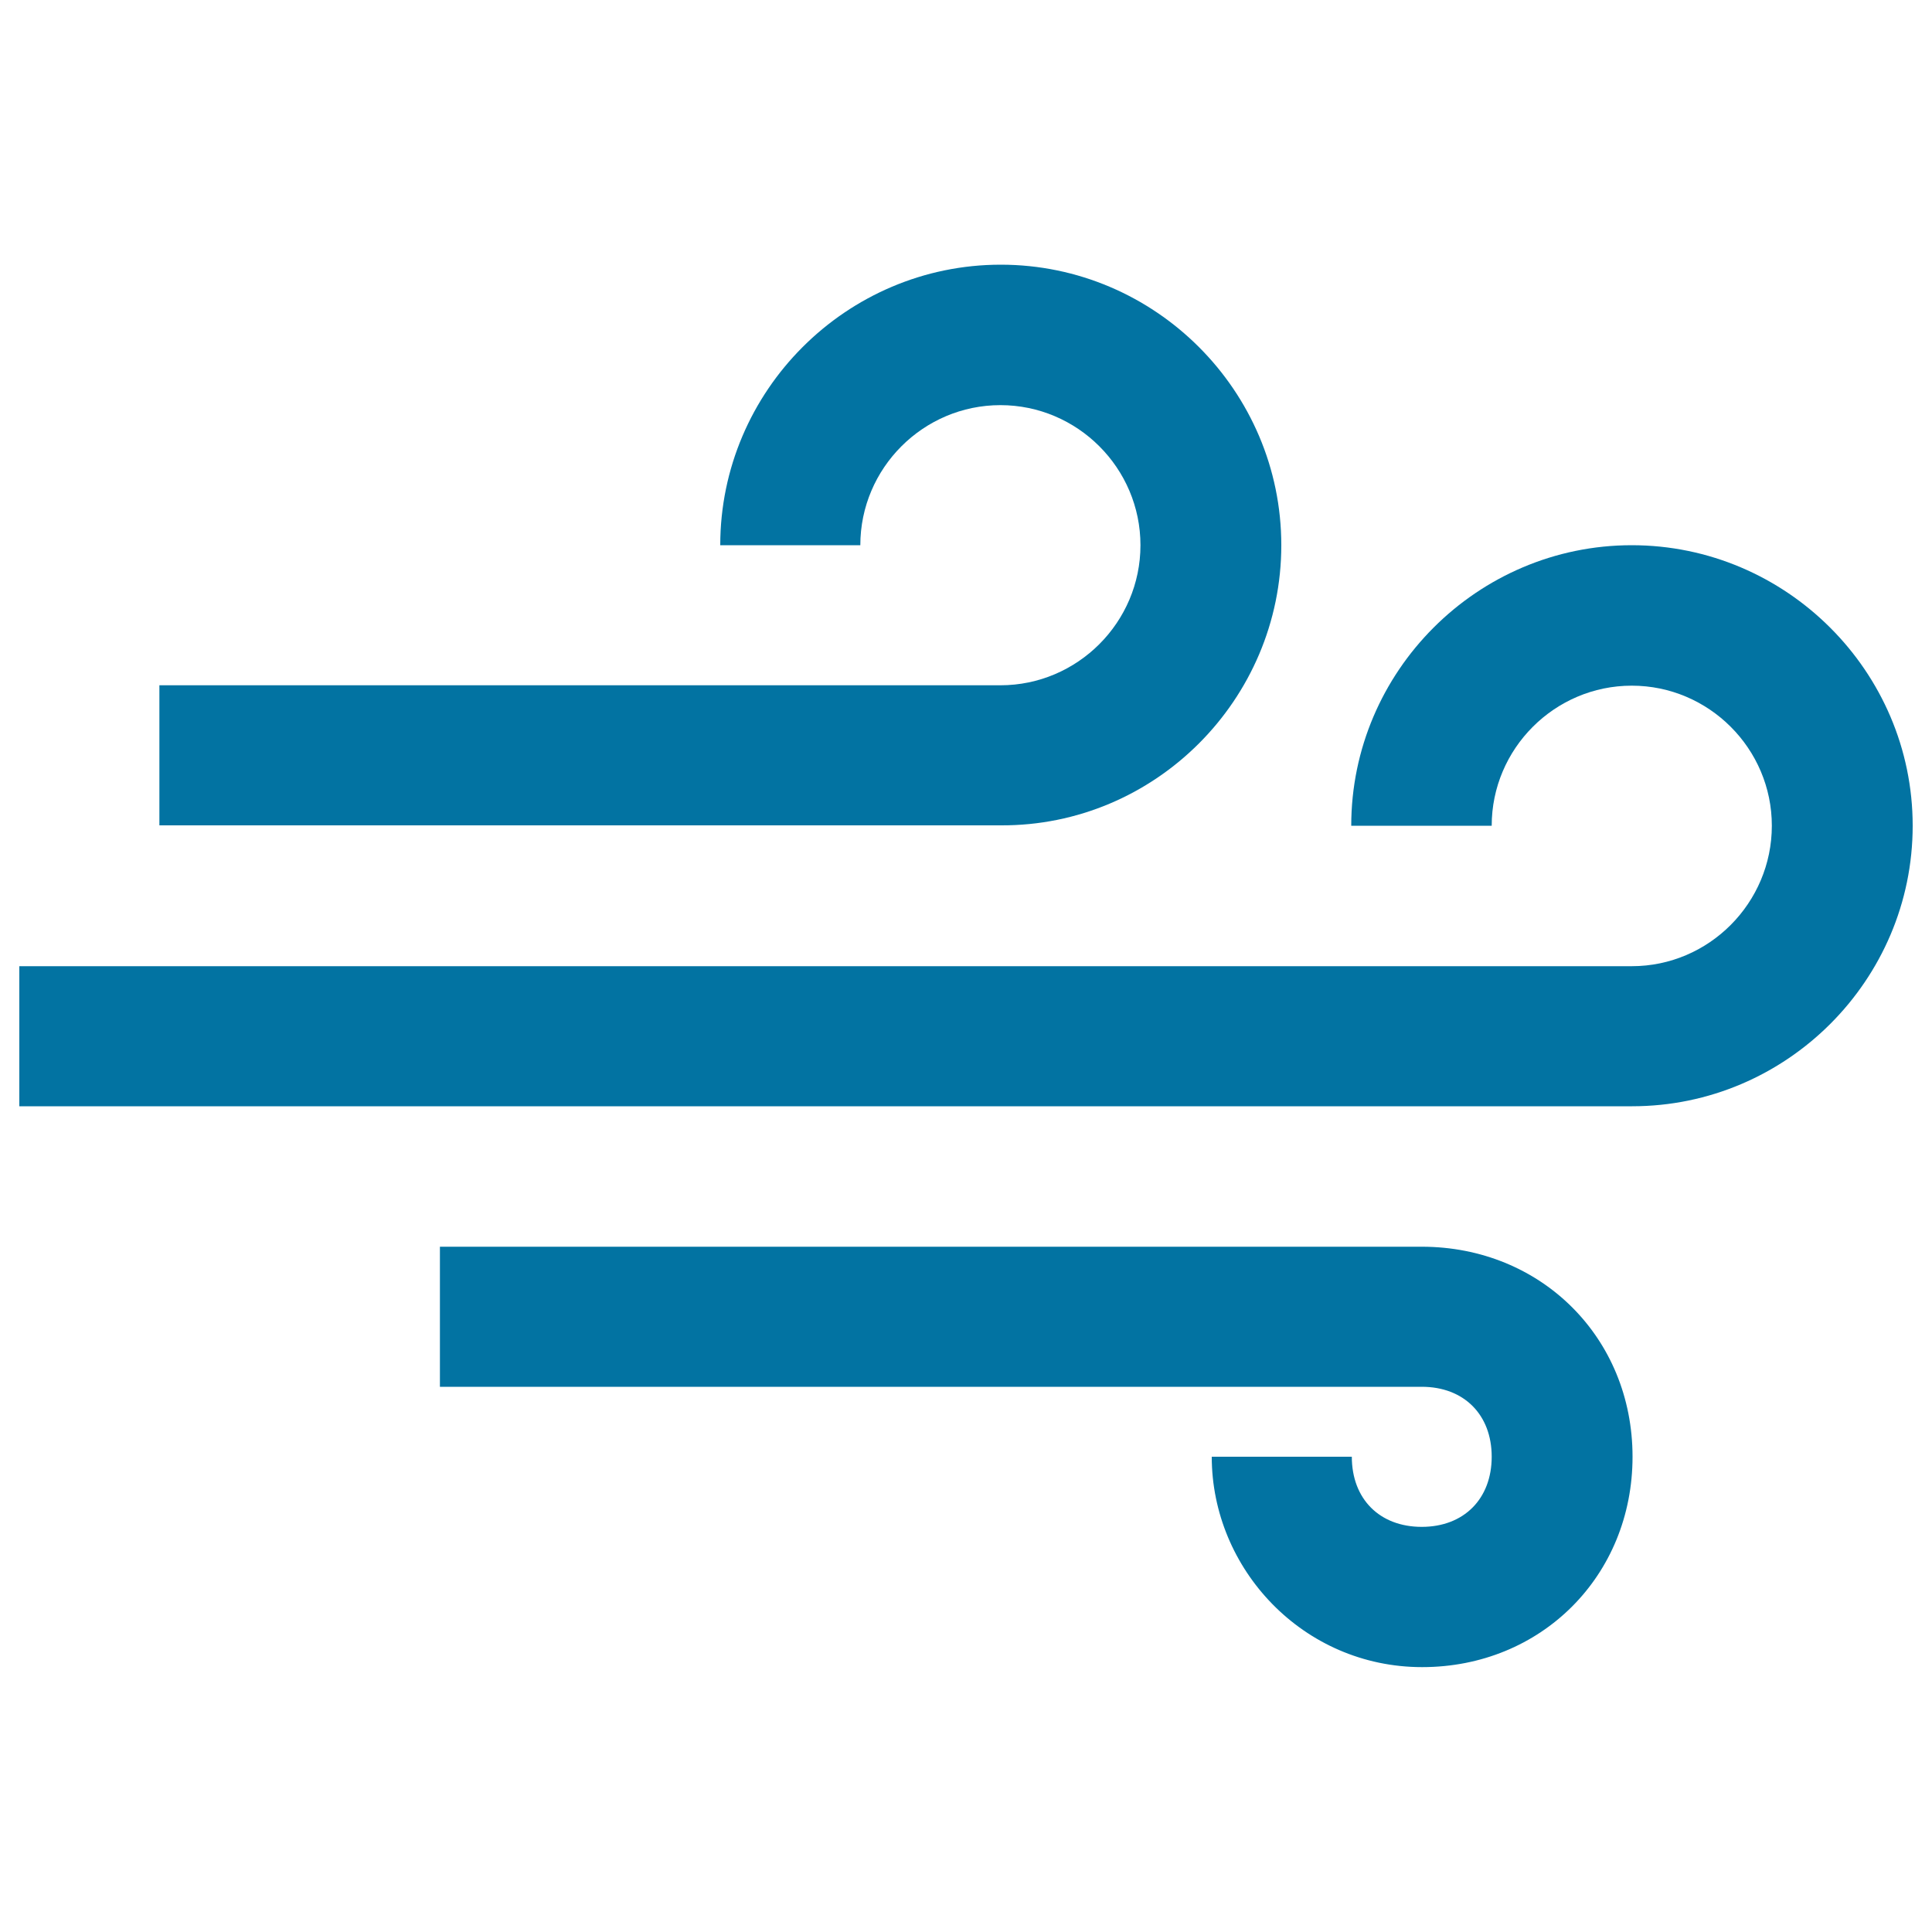
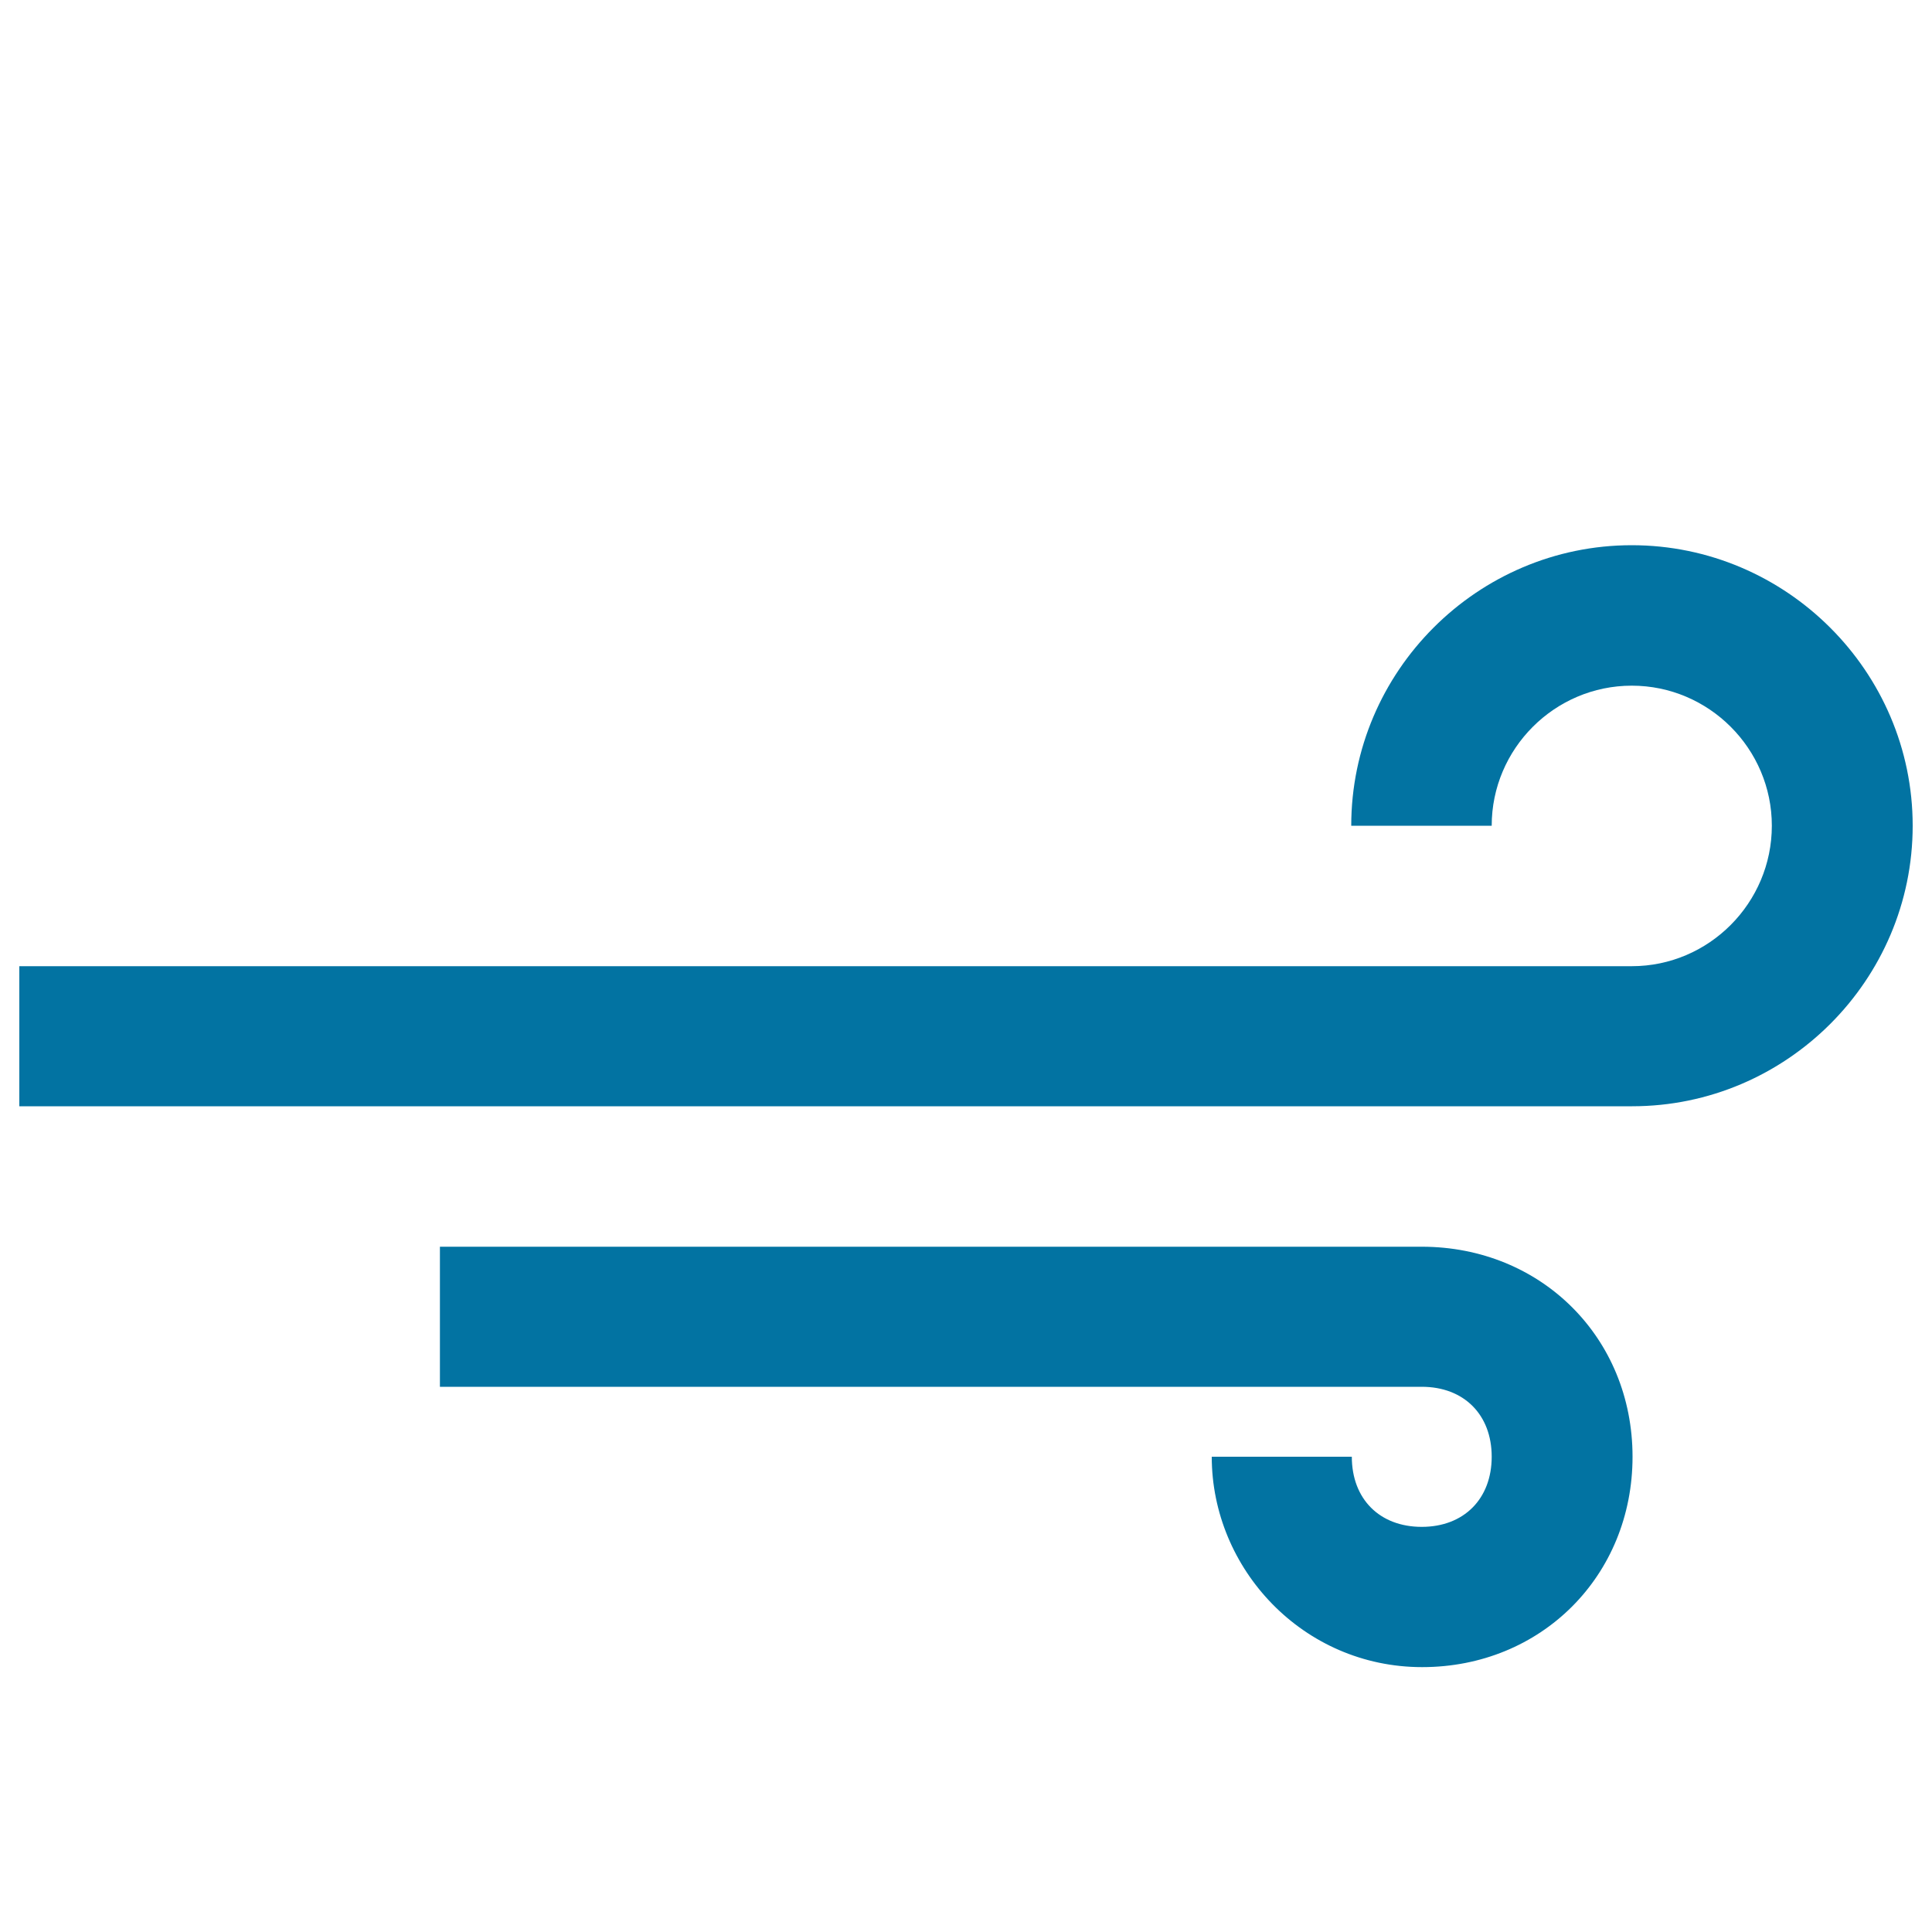
<svg xmlns="http://www.w3.org/2000/svg" viewBox="0 0 1000 1000" style="fill:#0273a2">
  <title>Wind SVG icon</title>
  <g>
    <g>
-       <path d="M663.2,282.2c0-79.9-65.3-145.2-145.2-145.2c-79.9,0-145.2,65.3-145.2,145.2h72.5c0-39.9,32.6-72.5,72.5-72.5c39.9,0,72.5,32.6,72.5,72.5s-32.6,72.5-72.5,72.5H82.5v72.5H518C597.9,427.6,663.2,362.1,663.2,282.2z" />
      <path d="M844.6,282.2c-79.9,0-145.2,65.3-145.2,145.2h72.7c0-39.9,32.6-72.5,72.5-72.5s72.5,32.6,72.5,72.5c0,39.9-32.5,72.7-72.5,72.7H10v72.5h834.8c79.9,0,145.2-65.3,145.2-145.2C990,347.5,924.5,282.2,844.6,282.2z" />
      <path d="M735.9,645.3H227.7v72.5h508.2c21.8,0,36.2,14.4,36.2,36.2s-14.4,36.3-36.2,36.3s-36.2-14.4-36.2-36.3h-72.5c0,58.1,47.3,108.9,108.9,108.9c61.7,0,108.9-47.3,108.9-108.9C845,692.3,797.6,645.3,735.9,645.3z" />
    </g>
  </g>
</svg>